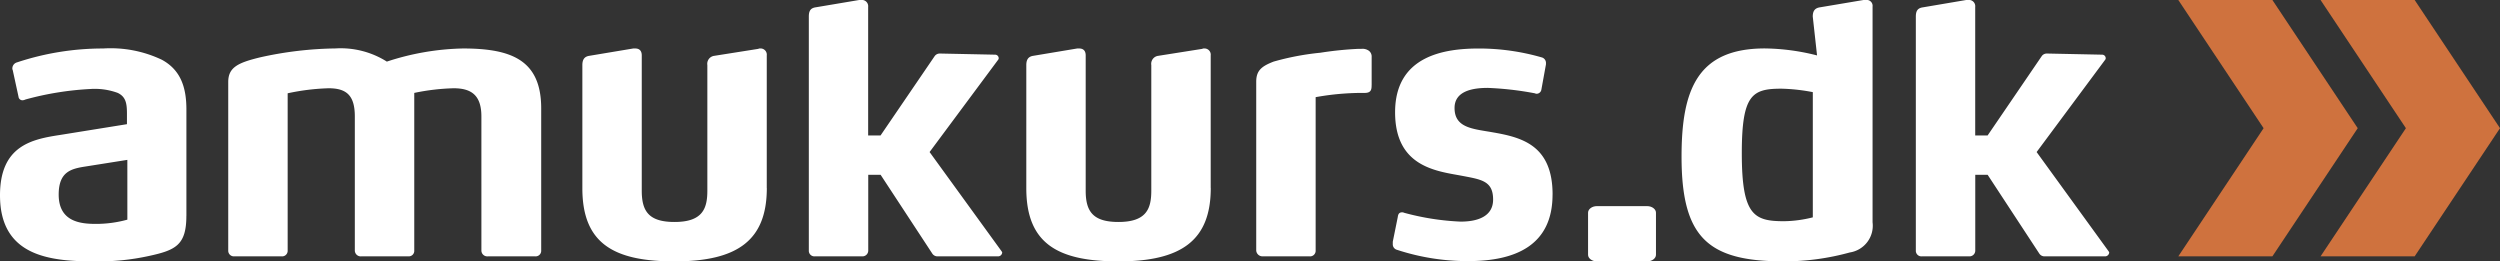
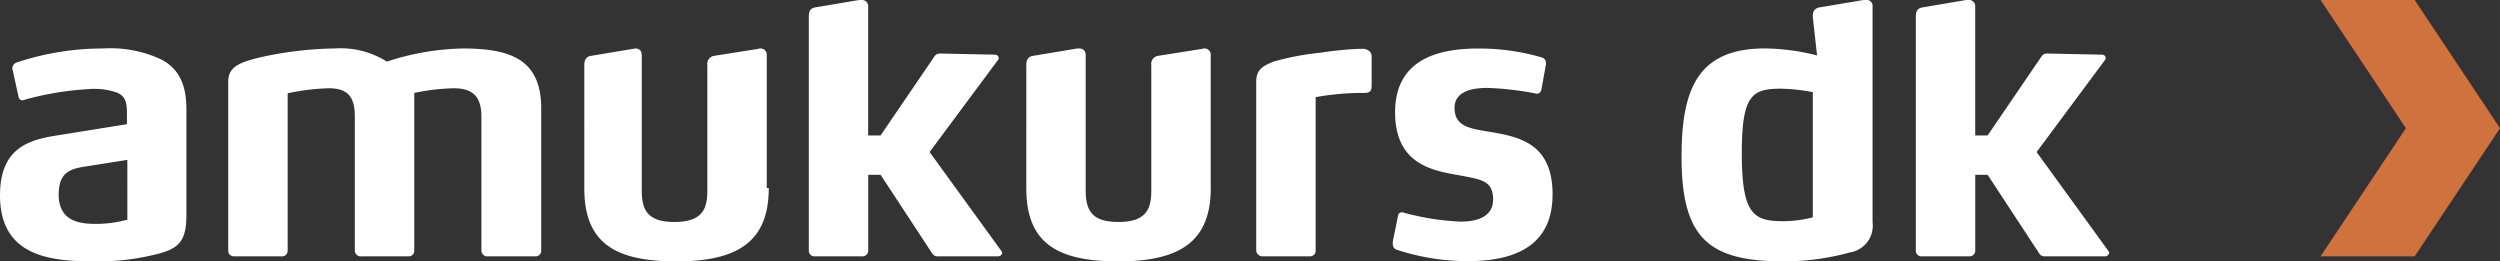
<svg xmlns="http://www.w3.org/2000/svg" id="Logo_hvid_orange" width="221.813" height="23.191" viewBox="0 0 221.813 23.191">
  <rect x="0" y="0" width="221.813" height="23.191" fill="#333333" stroke="none" />
  <defs>
    <clipPath id="clip-path">
      <rect id="Rectangle_1789" data-name="Rectangle 1789" width="221.813" height="23.191" transform="translate(0 0)" fill="#c58c42" />
    </clipPath>
  </defs>
  <g id="Group_2936" data-name="Group 2936" clip-path="url(#clip-path)">
-     <path id="Path_1958" data-name="Path 1958" d="M187.066,22.269,180.7,13.493l6.06-8.159a.258.258,0,0,0,.069-.138.316.316,0,0,0-.309-.342l-4.828-.1h-.069a.543.543,0,0,0-.478.241l-4.794,7.027h-1.1V.622A.558.558,0,0,0,174.637,0h-.17L170.6.656c-.478.069-.617.343-.617.822V22.233a.494.494,0,0,0,.548.514h4.177a.511.511,0,0,0,.548-.514V15.515h1.1l4.586,6.993a.547.547,0,0,0,.481.24h5.375a.367.367,0,0,0,.341-.342c0-.033-.033-.069-.067-.136m-26.23-2.983a10.839,10.839,0,0,1-2.568.343c-2.671,0-3.732-.55-3.732-6.034,0-5.211.924-5.725,3.526-5.725a16.507,16.507,0,0,1,2.774.307Zm.376-14.366A19.481,19.481,0,0,0,156.59,4.3c-5.99,0-7.394,3.669-7.394,9.6,0,7.167,2.327,9.292,9.038,9.292a21.83,21.83,0,0,0,5.89-.79,2.4,2.4,0,0,0,2.02-2.673V.588A.524.524,0,0,0,165.562,0h-.206l-3.869.651c-.479.069-.65.343-.65.822ZM137.753,17.264c0-4.389-2.741-5.074-5.308-5.52-1.746-.31-3.39-.377-3.39-2.16,0-1.509,1.61-1.782,2.944-1.782a28.086,28.086,0,0,1,4.178.479c.035,0,.068.036.1.036a.427.427,0,0,0,.478-.343l.411-2.264v-.1a.506.506,0,0,0-.377-.515,20.14,20.14,0,0,0-5.58-.788c-3.014,0-7.429.617-7.429,5.657,0,4.8,3.6,5.211,5.854,5.622,1.78.343,2.842.445,2.842,2.126,0,1.473-1.335,1.954-2.876,1.954a22.676,22.676,0,0,1-5.033-.788.3.3,0,0,0-.171-.035c-.206,0-.342.1-.377.411l-.444,2.195v.206a.5.5,0,0,0,.377.514,20.042,20.042,0,0,0,6.333,1c4.178,0,7.465-1.4,7.465-5.9M121.7,7.561v-2.5a.637.637,0,0,0-.241-.55.963.963,0,0,0-.684-.171h-.308a30.85,30.85,0,0,0-3.321.342A23.457,23.457,0,0,0,113,5.469c-1.061.411-1.541.79-1.541,1.783V22.233a.555.555,0,0,0,.547.514h4.178a.494.494,0,0,0,.547-.514V8.623a23.435,23.435,0,0,1,4.349-.376c.581,0,.617-.31.617-.687m-14.277,9.12V4.921a.551.551,0,0,0-.584-.617.3.3,0,0,0-.17.035l-3.9.617a.715.715,0,0,0-.617.824V16.921c0,1.576-.411,2.776-2.911,2.776-2.293,0-2.91-.959-2.91-2.776v-12c0-.445-.24-.617-.581-.617h-.171l-3.9.651c-.446.069-.617.343-.617.824V16.714c0,4.937,2.841,6.48,8.182,6.48,5.65,0,8.184-1.92,8.184-6.513M88.846,22.269l-6.368-8.776,6.061-8.159a.271.271,0,0,0,.069-.138.316.316,0,0,0-.308-.342l-4.828-.1H83.4a.548.548,0,0,0-.48.241l-4.793,7.027h-1.1V.622A.559.559,0,0,0,76.418,0h-.171l-3.87.651c-.478.069-.614.343-.614.822V22.233a.494.494,0,0,0,.547.514h4.178a.512.512,0,0,0,.547-.514V15.515h1.1l4.587,6.993a.547.547,0,0,0,.48.24h5.375a.368.368,0,0,0,.344-.342c0-.033-.034-.069-.07-.136M68.031,16.681V4.921a.55.55,0,0,0-.583-.617.308.308,0,0,0-.172.035l-3.9.617a.714.714,0,0,0-.616.824V16.921c0,1.576-.411,2.776-2.91,2.776-2.295,0-2.91-.959-2.91-2.776v-12c0-.445-.24-.617-.581-.617h-.172l-3.9.651c-.446.069-.617.343-.617.824V16.714c0,4.937,2.843,6.48,8.183,6.48,5.649,0,8.183-1.92,8.183-6.513M48.018,22.233V9.618c0-4.285-2.635-5.314-6.949-5.314a22.866,22.866,0,0,0-6.745,1.165A7.663,7.663,0,0,0,29.77,4.3a32.463,32.463,0,0,0-6.677.788c-1.985.481-2.843.891-2.843,2.195V22.233a.5.5,0,0,0,.548.514h4.178a.494.494,0,0,0,.547-.514V8.28a19.836,19.836,0,0,1,3.631-.446c1.575,0,2.328.617,2.328,2.5V22.233a.524.524,0,0,0,.583.514h4.176a.485.485,0,0,0,.514-.514V8.247a19.345,19.345,0,0,1,3.491-.413c1.575,0,2.466.617,2.466,2.5V22.233a.522.522,0,0,0,.581.514h4.178a.493.493,0,0,0,.547-.514M11.3,19.491a10.392,10.392,0,0,1-2.807.377c-1.369,0-3.286-.2-3.286-2.6,0-2.057,1.129-2.3,2.43-2.5l3.662-.581Zm5.239-.343V9.721c0-1.919-.478-3.5-2.19-4.422a10.588,10.588,0,0,0-5.2-.994A24.2,24.2,0,0,0,1.507,5.538a.561.561,0,0,0-.411.515.313.313,0,0,0,.034.172L1.644,8.59a.346.346,0,0,0,.376.308A.67.67,0,0,0,2.26,8.83,26.855,26.855,0,0,1,8.012,7.9a5.937,5.937,0,0,1,2.43.344c.72.343.822.925.822,1.851v.926l-5.957.959C2.807,12.361,0,12.943,0,17.332c0,5.382,4.382,5.862,8.354,5.862a20.976,20.976,0,0,0,4.861-.48c2.363-.514,3.321-.959,3.321-3.566" transform="translate(0 -0.003)" fill="#fff" />
-     <path id="Path_1959" data-name="Path 1959" d="M478.387,61.891c0-.308-.343-.582-.787-.582h-4.451c-.444,0-.787.274-.787.582v3.738c0,.308.343.583.787.583H477.6c.444,0,.787-.274.787-.583Z" transform="translate(-331.461 -43.021)" fill="#fff" />
-     <path id="Path_1960" data-name="Path 1960" d="M656.28,22.745h-8.348L655.5,11.374,647.932,0h8.348l7.571,11.374Z" transform="translate(-454.662 0)" fill="#cf723e" />
+     <path id="Path_1958" data-name="Path 1958" d="M187.066,22.269,180.7,13.493l6.06-8.159a.258.258,0,0,0,.069-.138.316.316,0,0,0-.309-.342l-4.828-.1h-.069a.543.543,0,0,0-.478.241l-4.794,7.027h-1.1V.622A.558.558,0,0,0,174.637,0h-.17L170.6.656c-.478.069-.617.343-.617.822V22.233a.494.494,0,0,0,.548.514h4.177a.511.511,0,0,0,.548-.514V15.515h1.1l4.586,6.993a.547.547,0,0,0,.481.24h5.375a.367.367,0,0,0,.341-.342c0-.033-.033-.069-.067-.136m-26.23-2.983a10.839,10.839,0,0,1-2.568.343c-2.671,0-3.732-.55-3.732-6.034,0-5.211.924-5.725,3.526-5.725a16.507,16.507,0,0,1,2.774.307Zm.376-14.366A19.481,19.481,0,0,0,156.59,4.3c-5.99,0-7.394,3.669-7.394,9.6,0,7.167,2.327,9.292,9.038,9.292a21.83,21.83,0,0,0,5.89-.79,2.4,2.4,0,0,0,2.02-2.673V.588A.524.524,0,0,0,165.562,0h-.206l-3.869.651c-.479.069-.65.343-.65.822ZM137.753,17.264c0-4.389-2.741-5.074-5.308-5.52-1.746-.31-3.39-.377-3.39-2.16,0-1.509,1.61-1.782,2.944-1.782a28.086,28.086,0,0,1,4.178.479c.035,0,.068.036.1.036a.427.427,0,0,0,.478-.343l.411-2.264v-.1a.506.506,0,0,0-.377-.515,20.14,20.14,0,0,0-5.58-.788c-3.014,0-7.429.617-7.429,5.657,0,4.8,3.6,5.211,5.854,5.622,1.78.343,2.842.445,2.842,2.126,0,1.473-1.335,1.954-2.876,1.954a22.676,22.676,0,0,1-5.033-.788.3.3,0,0,0-.171-.035c-.206,0-.342.1-.377.411l-.444,2.195v.206a.5.5,0,0,0,.377.514,20.042,20.042,0,0,0,6.333,1c4.178,0,7.465-1.4,7.465-5.9M121.7,7.561v-2.5a.637.637,0,0,0-.241-.55.963.963,0,0,0-.684-.171h-.308a30.85,30.85,0,0,0-3.321.342A23.457,23.457,0,0,0,113,5.469c-1.061.411-1.541.79-1.541,1.783V22.233a.555.555,0,0,0,.547.514h4.178a.494.494,0,0,0,.547-.514V8.623a23.435,23.435,0,0,1,4.349-.376c.581,0,.617-.31.617-.687m-14.277,9.12V4.921a.551.551,0,0,0-.584-.617.3.3,0,0,0-.17.035l-3.9.617a.715.715,0,0,0-.617.824V16.921c0,1.576-.411,2.776-2.911,2.776-2.293,0-2.91-.959-2.91-2.776v-12c0-.445-.24-.617-.581-.617h-.171l-3.9.651c-.446.069-.617.343-.617.824V16.714c0,4.937,2.841,6.48,8.182,6.48,5.65,0,8.184-1.92,8.184-6.513M88.846,22.269l-6.368-8.776,6.061-8.159a.271.271,0,0,0,.069-.138.316.316,0,0,0-.308-.342l-4.828-.1H83.4a.548.548,0,0,0-.48.241l-4.793,7.027h-1.1V.622A.559.559,0,0,0,76.418,0h-.171l-3.87.651c-.478.069-.614.343-.614.822V22.233a.494.494,0,0,0,.547.514h4.178a.512.512,0,0,0,.547-.514V15.515h1.1l4.587,6.993a.547.547,0,0,0,.48.24h5.375a.368.368,0,0,0,.344-.342c0-.033-.034-.069-.07-.136M68.031,16.681V4.921a.55.55,0,0,0-.583-.617.308.308,0,0,0-.172.035l-3.9.617a.714.714,0,0,0-.616.824V16.921c0,1.576-.411,2.776-2.91,2.776-2.295,0-2.91-.959-2.91-2.776v-12c0-.445-.24-.617-.581-.617l-3.9.651c-.446.069-.617.343-.617.824V16.714c0,4.937,2.843,6.48,8.183,6.48,5.649,0,8.183-1.92,8.183-6.513M48.018,22.233V9.618c0-4.285-2.635-5.314-6.949-5.314a22.866,22.866,0,0,0-6.745,1.165A7.663,7.663,0,0,0,29.77,4.3a32.463,32.463,0,0,0-6.677.788c-1.985.481-2.843.891-2.843,2.195V22.233a.5.5,0,0,0,.548.514h4.178a.494.494,0,0,0,.547-.514V8.28a19.836,19.836,0,0,1,3.631-.446c1.575,0,2.328.617,2.328,2.5V22.233a.524.524,0,0,0,.583.514h4.176a.485.485,0,0,0,.514-.514V8.247a19.345,19.345,0,0,1,3.491-.413c1.575,0,2.466.617,2.466,2.5V22.233a.522.522,0,0,0,.581.514h4.178a.493.493,0,0,0,.547-.514M11.3,19.491a10.392,10.392,0,0,1-2.807.377c-1.369,0-3.286-.2-3.286-2.6,0-2.057,1.129-2.3,2.43-2.5l3.662-.581Zm5.239-.343V9.721c0-1.919-.478-3.5-2.19-4.422a10.588,10.588,0,0,0-5.2-.994A24.2,24.2,0,0,0,1.507,5.538a.561.561,0,0,0-.411.515.313.313,0,0,0,.034.172L1.644,8.59a.346.346,0,0,0,.376.308A.67.67,0,0,0,2.26,8.83,26.855,26.855,0,0,1,8.012,7.9a5.937,5.937,0,0,1,2.43.344c.72.343.822.925.822,1.851v.926l-5.957.959C2.807,12.361,0,12.943,0,17.332c0,5.382,4.382,5.862,8.354,5.862a20.976,20.976,0,0,0,4.861-.48c2.363-.514,3.321-.959,3.321-3.566" transform="translate(0 -0.003)" fill="#fff" />
    <path id="Path_1961" data-name="Path 1961" d="M698.592,22.745h-8.349l7.572-11.371L690.243,0h8.349l7.572,11.374Z" transform="translate(-484.351 0)" fill="#cf723e" />
  </g>
</svg>